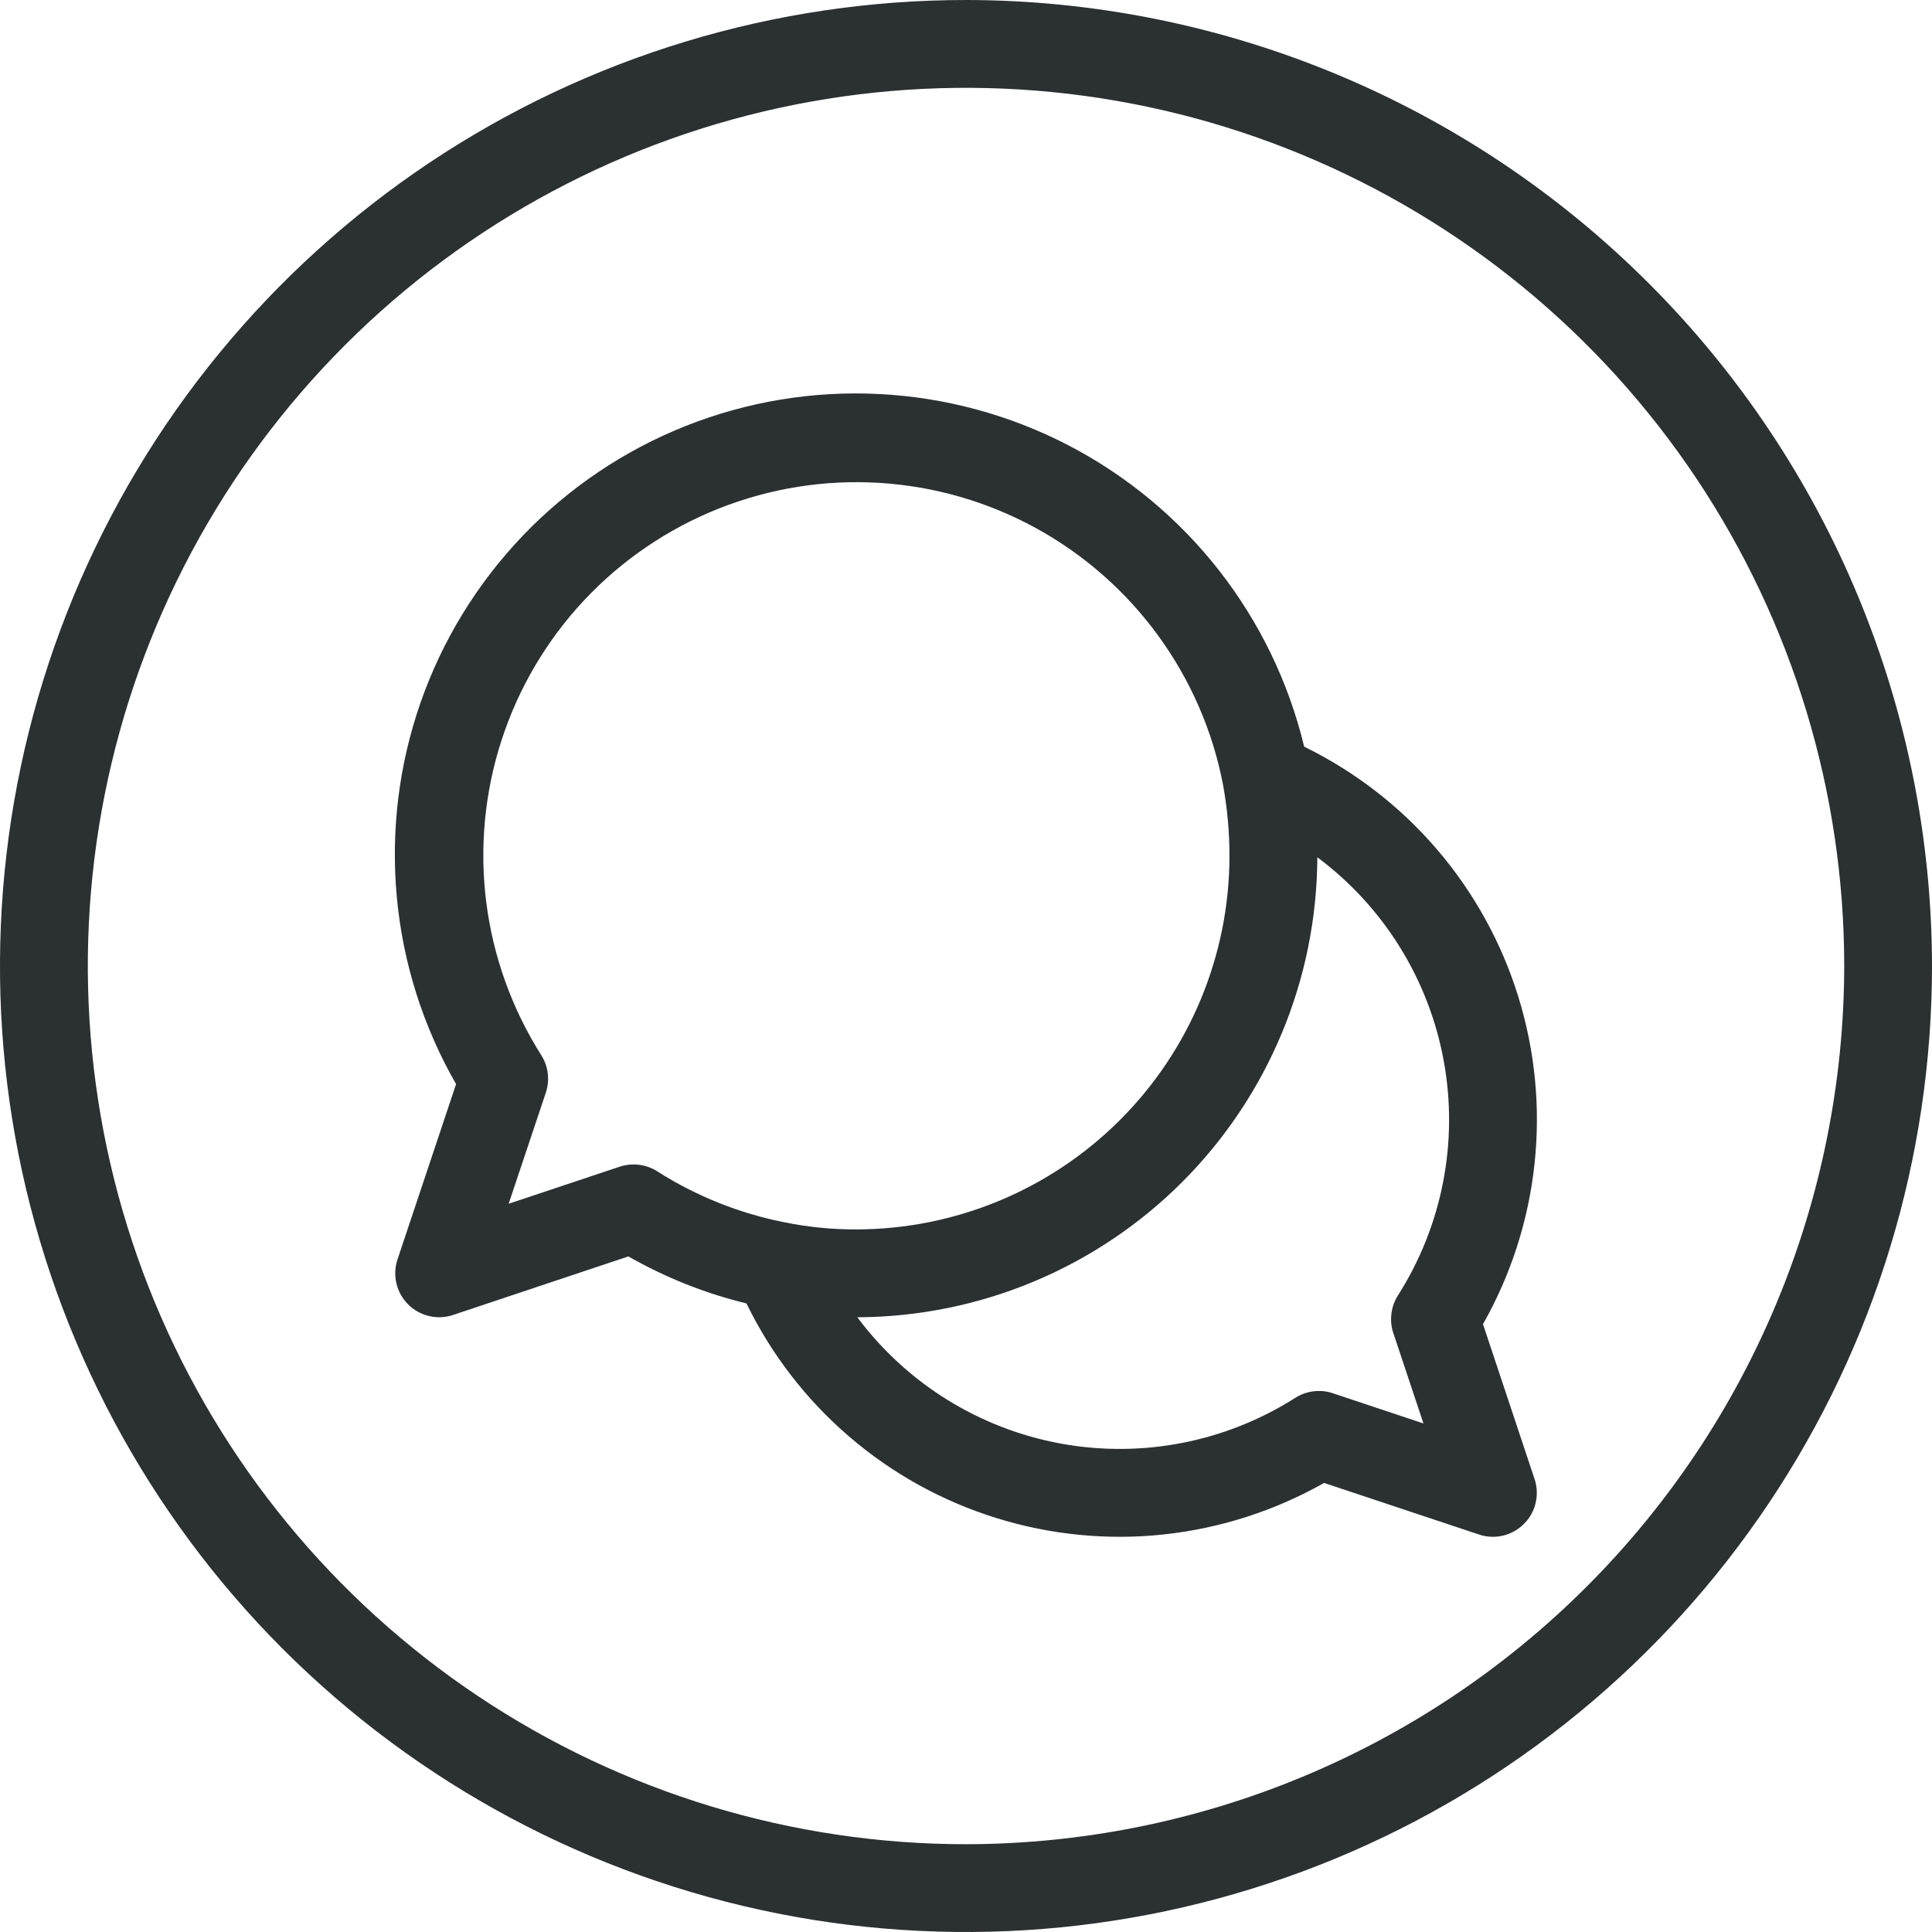
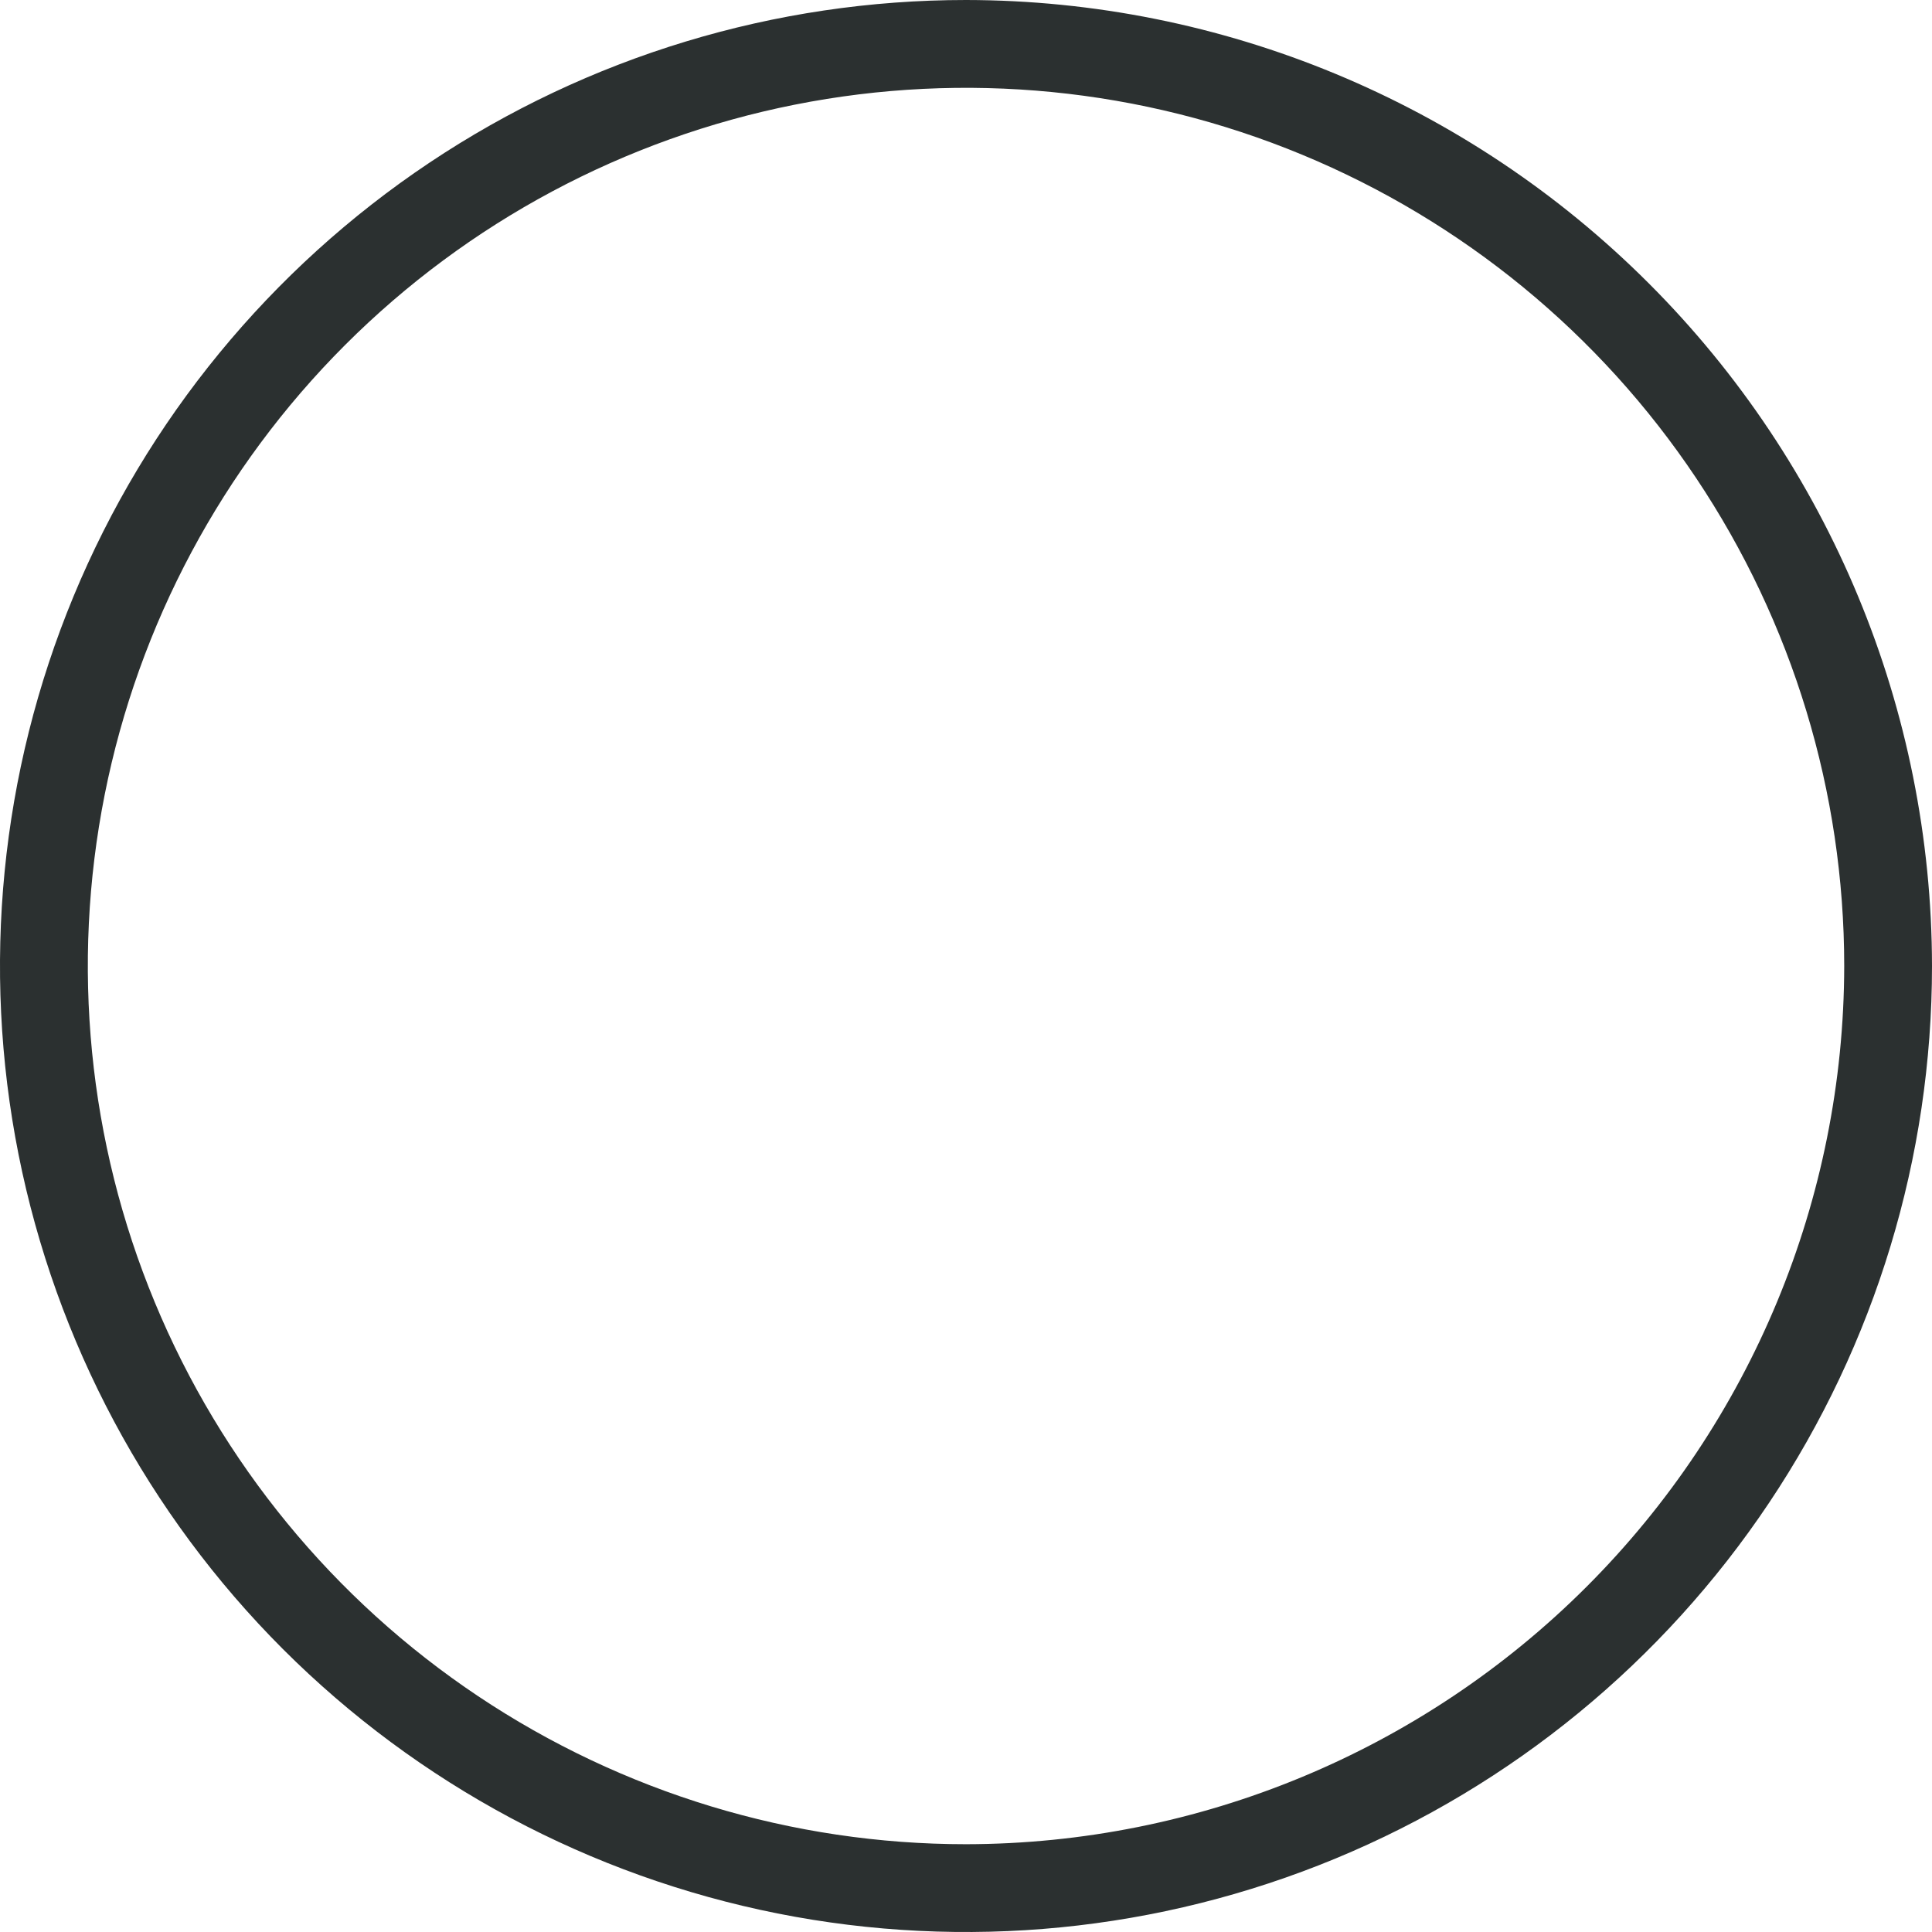
<svg xmlns="http://www.w3.org/2000/svg" fill="none" height="100%" overflow="visible" preserveAspectRatio="none" style="display: block;" viewBox="0 0 32 32" width="100%">
  <g id="Vector">
-     <path d="M21.601 12.367C21.345 11.303 20.863 10.306 20.188 9.444C19.513 8.582 18.661 7.876 17.689 7.372C16.717 6.869 15.648 6.58 14.555 6.526C13.462 6.471 12.37 6.653 11.353 7.057C10.336 7.462 9.418 8.081 8.661 8.871C7.904 9.662 7.325 10.606 6.965 11.639C6.605 12.673 6.471 13.772 6.573 14.862C6.674 15.951 7.009 17.007 7.554 17.956L6.584 20.86C6.541 20.988 6.535 21.125 6.566 21.257C6.597 21.389 6.664 21.509 6.759 21.604C6.855 21.7 6.975 21.767 7.107 21.798C7.238 21.829 7.376 21.823 7.504 21.78L10.408 20.81C11.02 21.16 11.679 21.422 12.364 21.589C12.775 22.433 13.354 23.184 14.066 23.795C14.778 24.407 15.608 24.866 16.505 25.144C17.401 25.423 18.345 25.515 19.278 25.415C20.211 25.314 21.114 25.024 21.931 24.562L24.496 25.416C24.57 25.442 24.649 25.454 24.728 25.454C24.843 25.454 24.956 25.427 25.059 25.374C25.161 25.321 25.25 25.245 25.317 25.152C25.385 25.058 25.429 24.95 25.446 24.836C25.463 24.723 25.454 24.606 25.417 24.497L24.563 21.932C25.025 21.116 25.316 20.214 25.416 19.281C25.517 18.349 25.426 17.405 25.148 16.509C24.871 15.613 24.413 14.784 23.803 14.071C23.193 13.359 22.443 12.779 21.601 12.367ZM10.495 19.287C10.416 19.287 10.338 19.299 10.264 19.324L8.425 19.938L9.04 18.1C9.074 17.997 9.086 17.889 9.073 17.782C9.061 17.674 9.024 17.571 8.967 17.48C8.48 16.712 8.168 15.846 8.054 14.944C7.94 14.042 8.026 13.126 8.307 12.261C8.587 11.397 9.055 10.604 9.676 9.941C10.298 9.278 11.058 8.76 11.903 8.424C12.748 8.088 13.656 7.942 14.564 7.998C15.471 8.053 16.355 8.308 17.153 8.744C17.95 9.18 18.642 9.787 19.178 10.521C19.715 11.255 20.083 12.098 20.256 12.991C20.328 13.383 20.364 13.782 20.364 14.181C20.362 15.82 19.71 17.392 18.551 18.55C17.392 19.709 15.821 20.361 14.182 20.363C13.784 20.364 13.388 20.325 12.998 20.246C12.246 20.098 11.529 19.811 10.883 19.399C10.767 19.326 10.633 19.287 10.495 19.287ZM23.077 22.077L23.577 23.577L22.077 23.077C21.975 23.042 21.867 23.031 21.76 23.044C21.654 23.056 21.551 23.092 21.46 23.149C20.305 23.885 18.915 24.157 17.569 23.91C16.222 23.663 15.019 22.915 14.2 21.818C16.219 21.811 18.153 21.006 19.58 19.579C21.007 18.151 21.812 16.217 21.819 14.199C22.917 15.017 23.665 16.22 23.912 17.567C24.16 18.914 23.888 20.305 23.152 21.46C23.095 21.551 23.059 21.653 23.046 21.76C23.033 21.866 23.043 21.975 23.077 22.077Z" fill="#2B3030" />
    <path d="M16 0C12.835 0 9.742 0.938 7.111 2.696C4.48 4.455 2.429 6.953 1.218 9.877C0.007 12.801 -0.31 16.018 0.307 19.121C0.925 22.225 2.449 25.076 4.686 27.314C6.924 29.551 9.775 31.075 12.879 31.693C15.982 32.31 19.199 31.993 22.123 30.782C25.047 29.571 27.545 27.52 29.303 24.889C31.062 22.258 32 19.165 32 16C31.995 11.758 30.308 7.691 27.308 4.692C24.309 1.692 20.242 0.005 16 0ZM16 30.546C13.123 30.546 10.311 29.692 7.919 28.094C5.527 26.496 3.663 24.224 2.562 21.566C1.461 18.909 1.173 15.984 1.734 13.162C2.295 10.341 3.681 7.749 5.715 5.715C7.749 3.681 10.341 2.295 13.162 1.734C15.984 1.173 18.909 1.461 21.566 2.562C24.224 3.663 26.496 5.527 28.094 7.919C29.692 10.311 30.546 13.123 30.546 16C30.541 19.856 29.007 23.553 26.28 26.28C23.553 29.007 19.856 30.541 16 30.546Z" fill="#2B3030" />
  </g>
</svg>